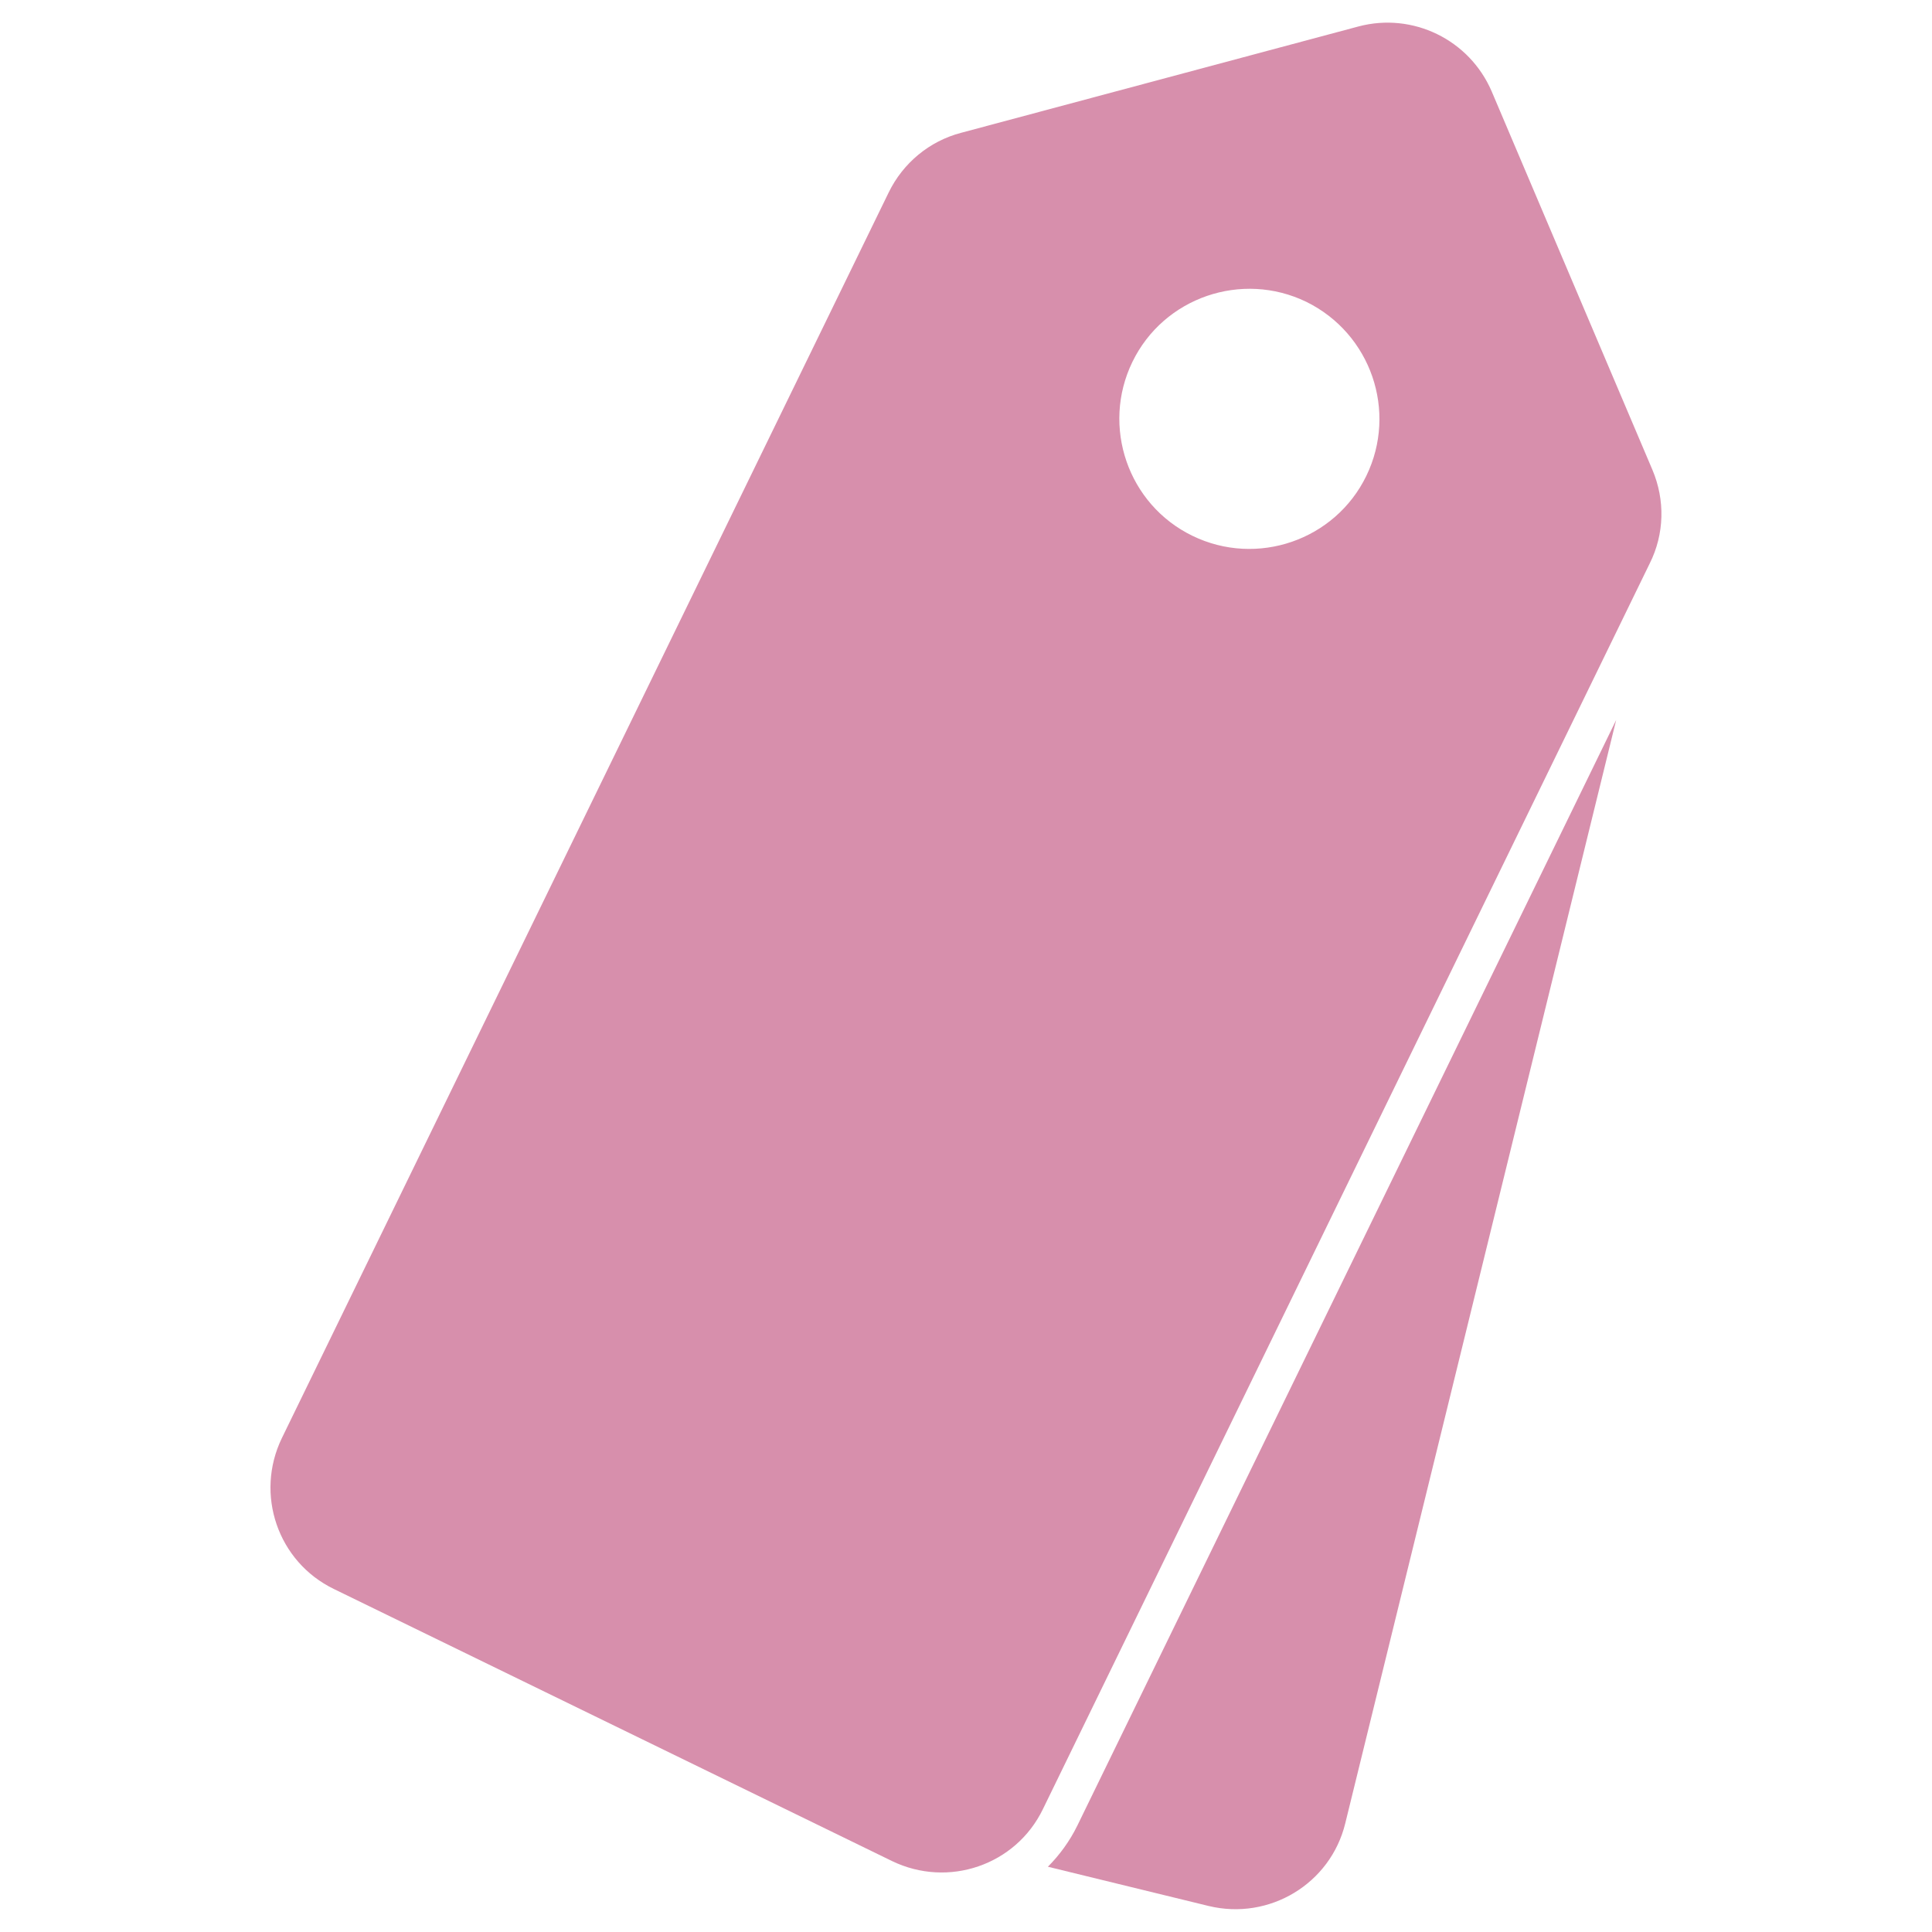
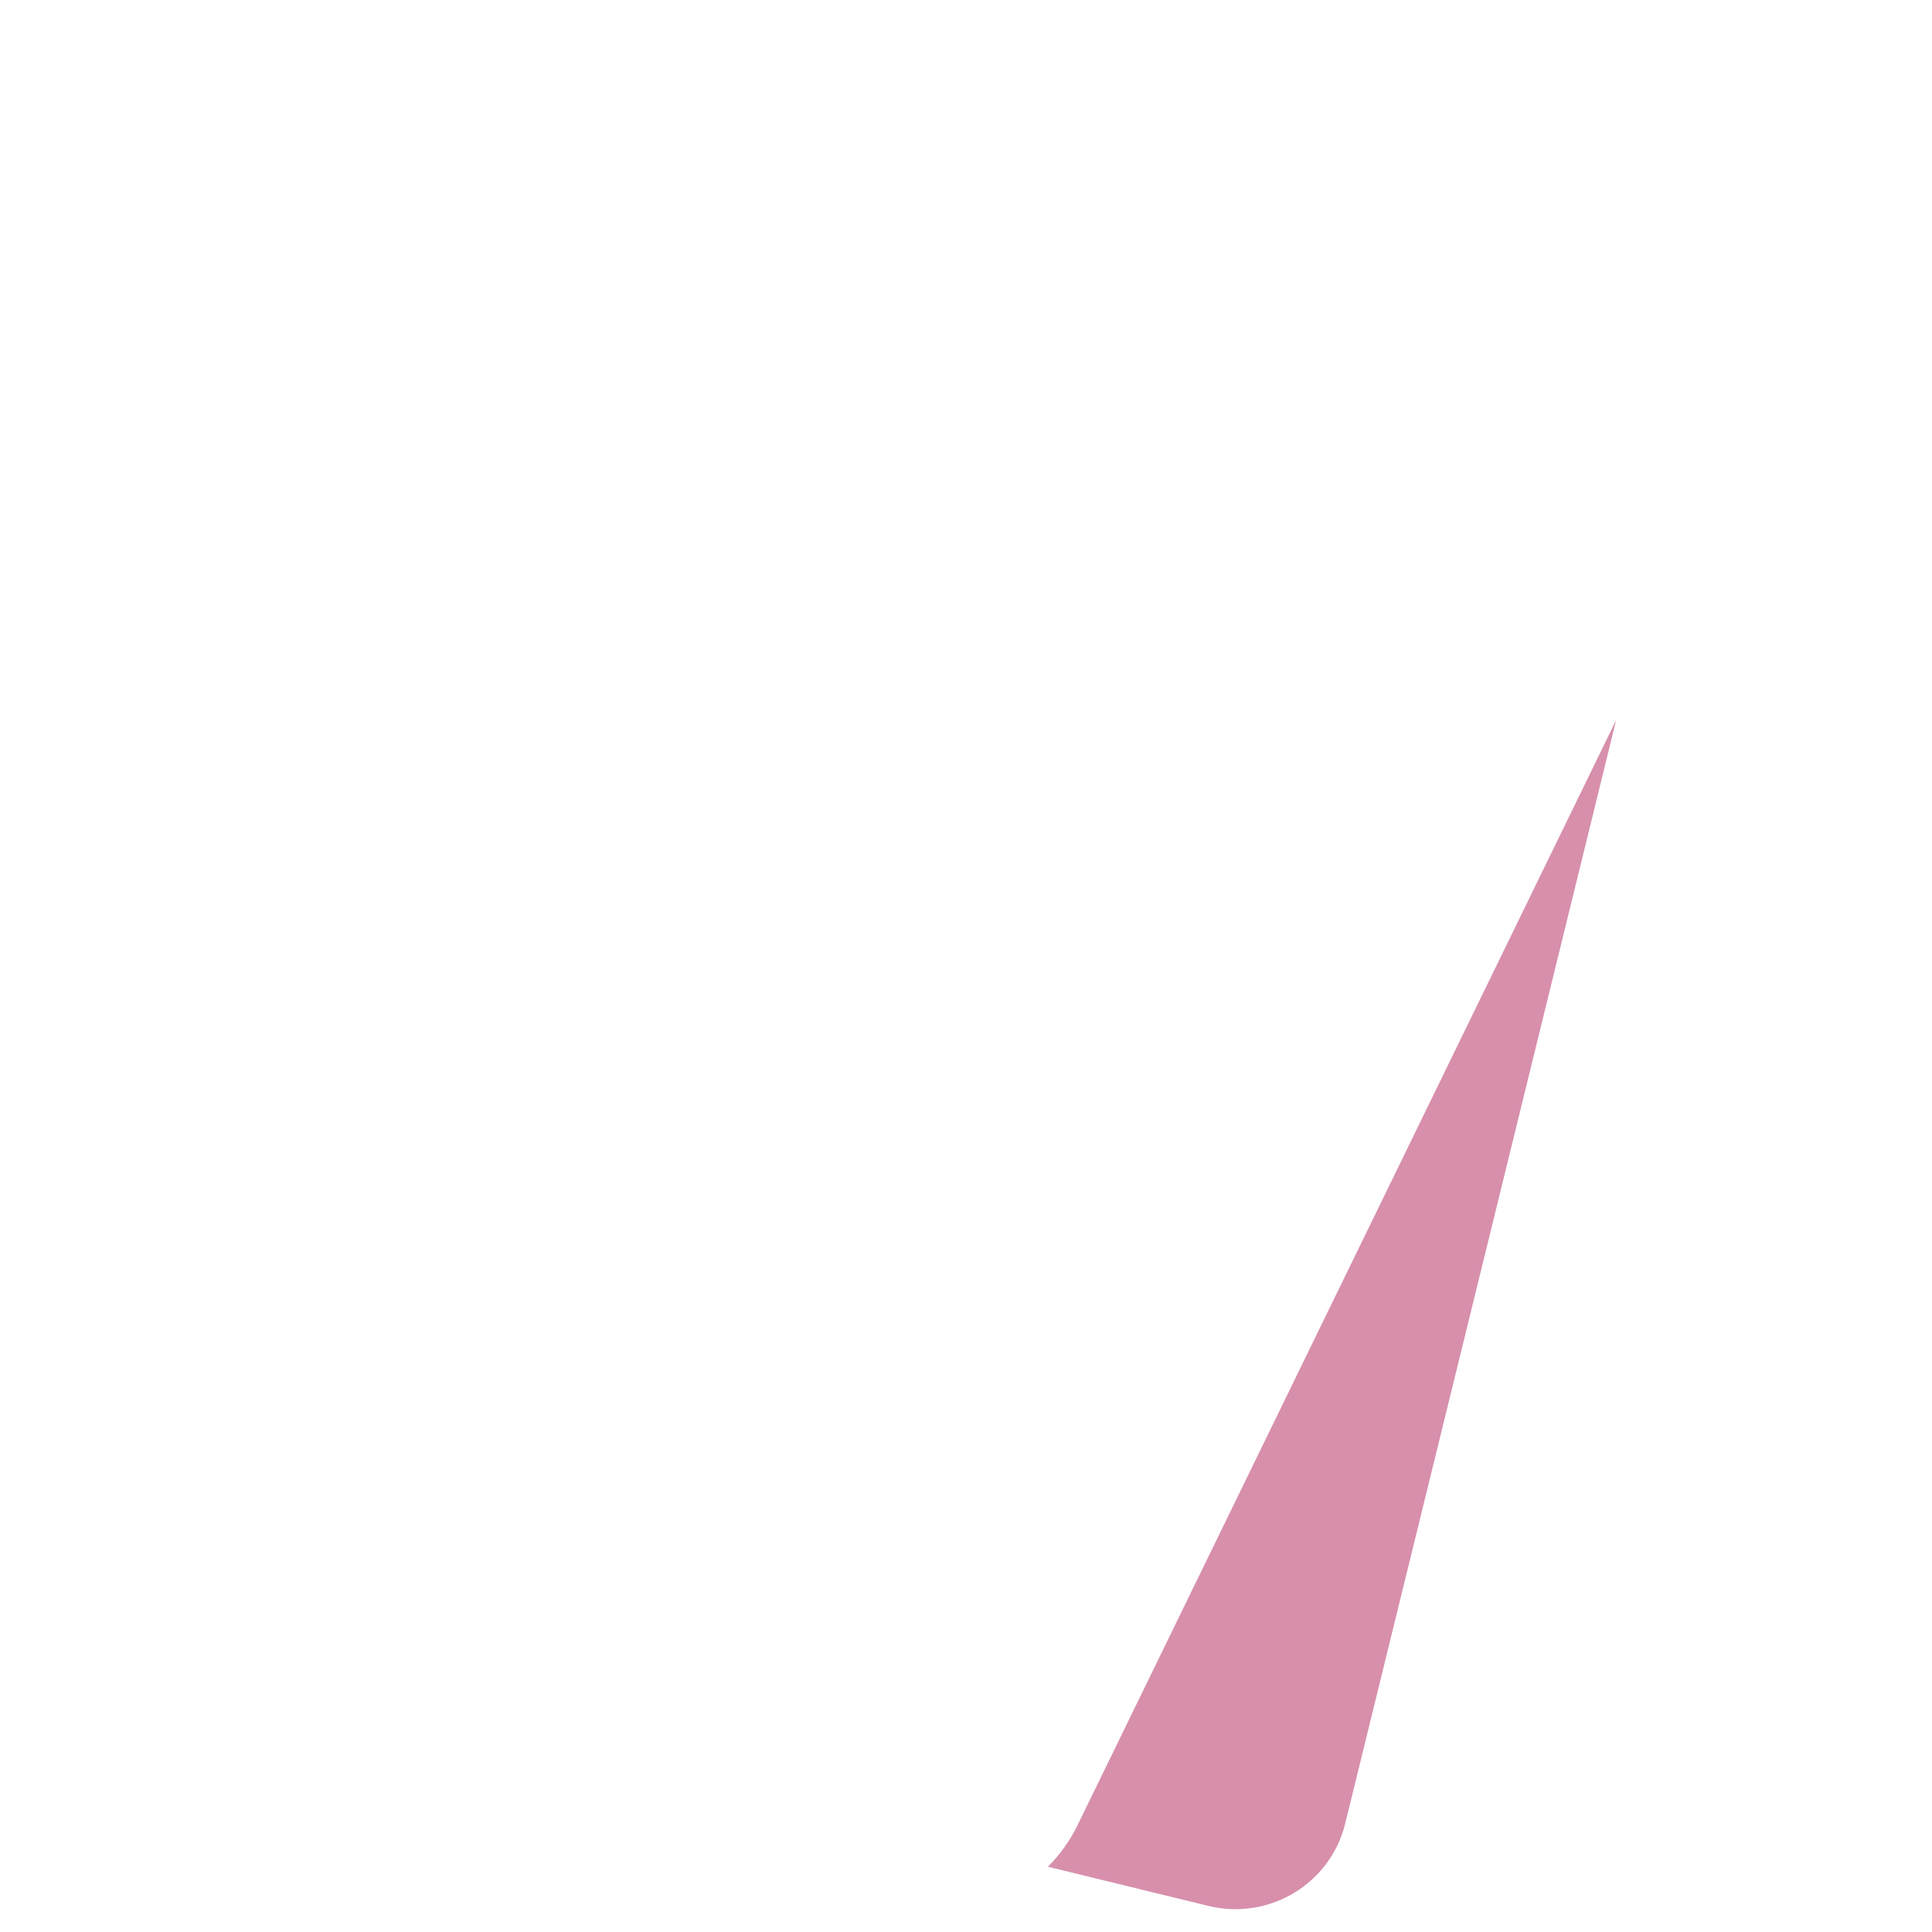
<svg xmlns="http://www.w3.org/2000/svg" viewBox="0 0 31.406 31.406" fill="none">
  <g clip-path="url(#clip0_2005_110)">
-     <path d="M26.861 7.637L24.248 1.485C23.886 0.644 22.966 0.196 22.083 0.43L15.623 2.159C15.108 2.294 14.679 2.65 14.446 3.129L4.582 23.377C4.14 24.291 4.515 25.389 5.429 25.831L14.501 30.253C15.415 30.695 16.513 30.321 16.954 29.407L26.818 9.158C27.057 8.68 27.069 8.128 26.861 7.637ZM22.211 7.735C21.702 8.784 20.432 9.22 19.384 8.71C18.335 8.201 17.899 6.932 18.408 5.883C18.917 4.834 20.187 4.398 21.236 4.907C22.285 5.423 22.72 6.686 22.211 7.735Z" fill="#D78FAC" />
    <path d="M17.034 30.345L19.647 30.983C20.635 31.222 21.629 30.621 21.868 29.64L26.272 11.704L17.513 29.676C17.39 29.928 17.224 30.155 17.034 30.345Z" fill="#D78FAC" />
  </g>
  <defs>
    <clipPath id="clip0_2005_110">
      <rect width="7.828" height="7.828" fill="white" transform="scale(4.012)" />
    </clipPath>
  </defs>
</svg>